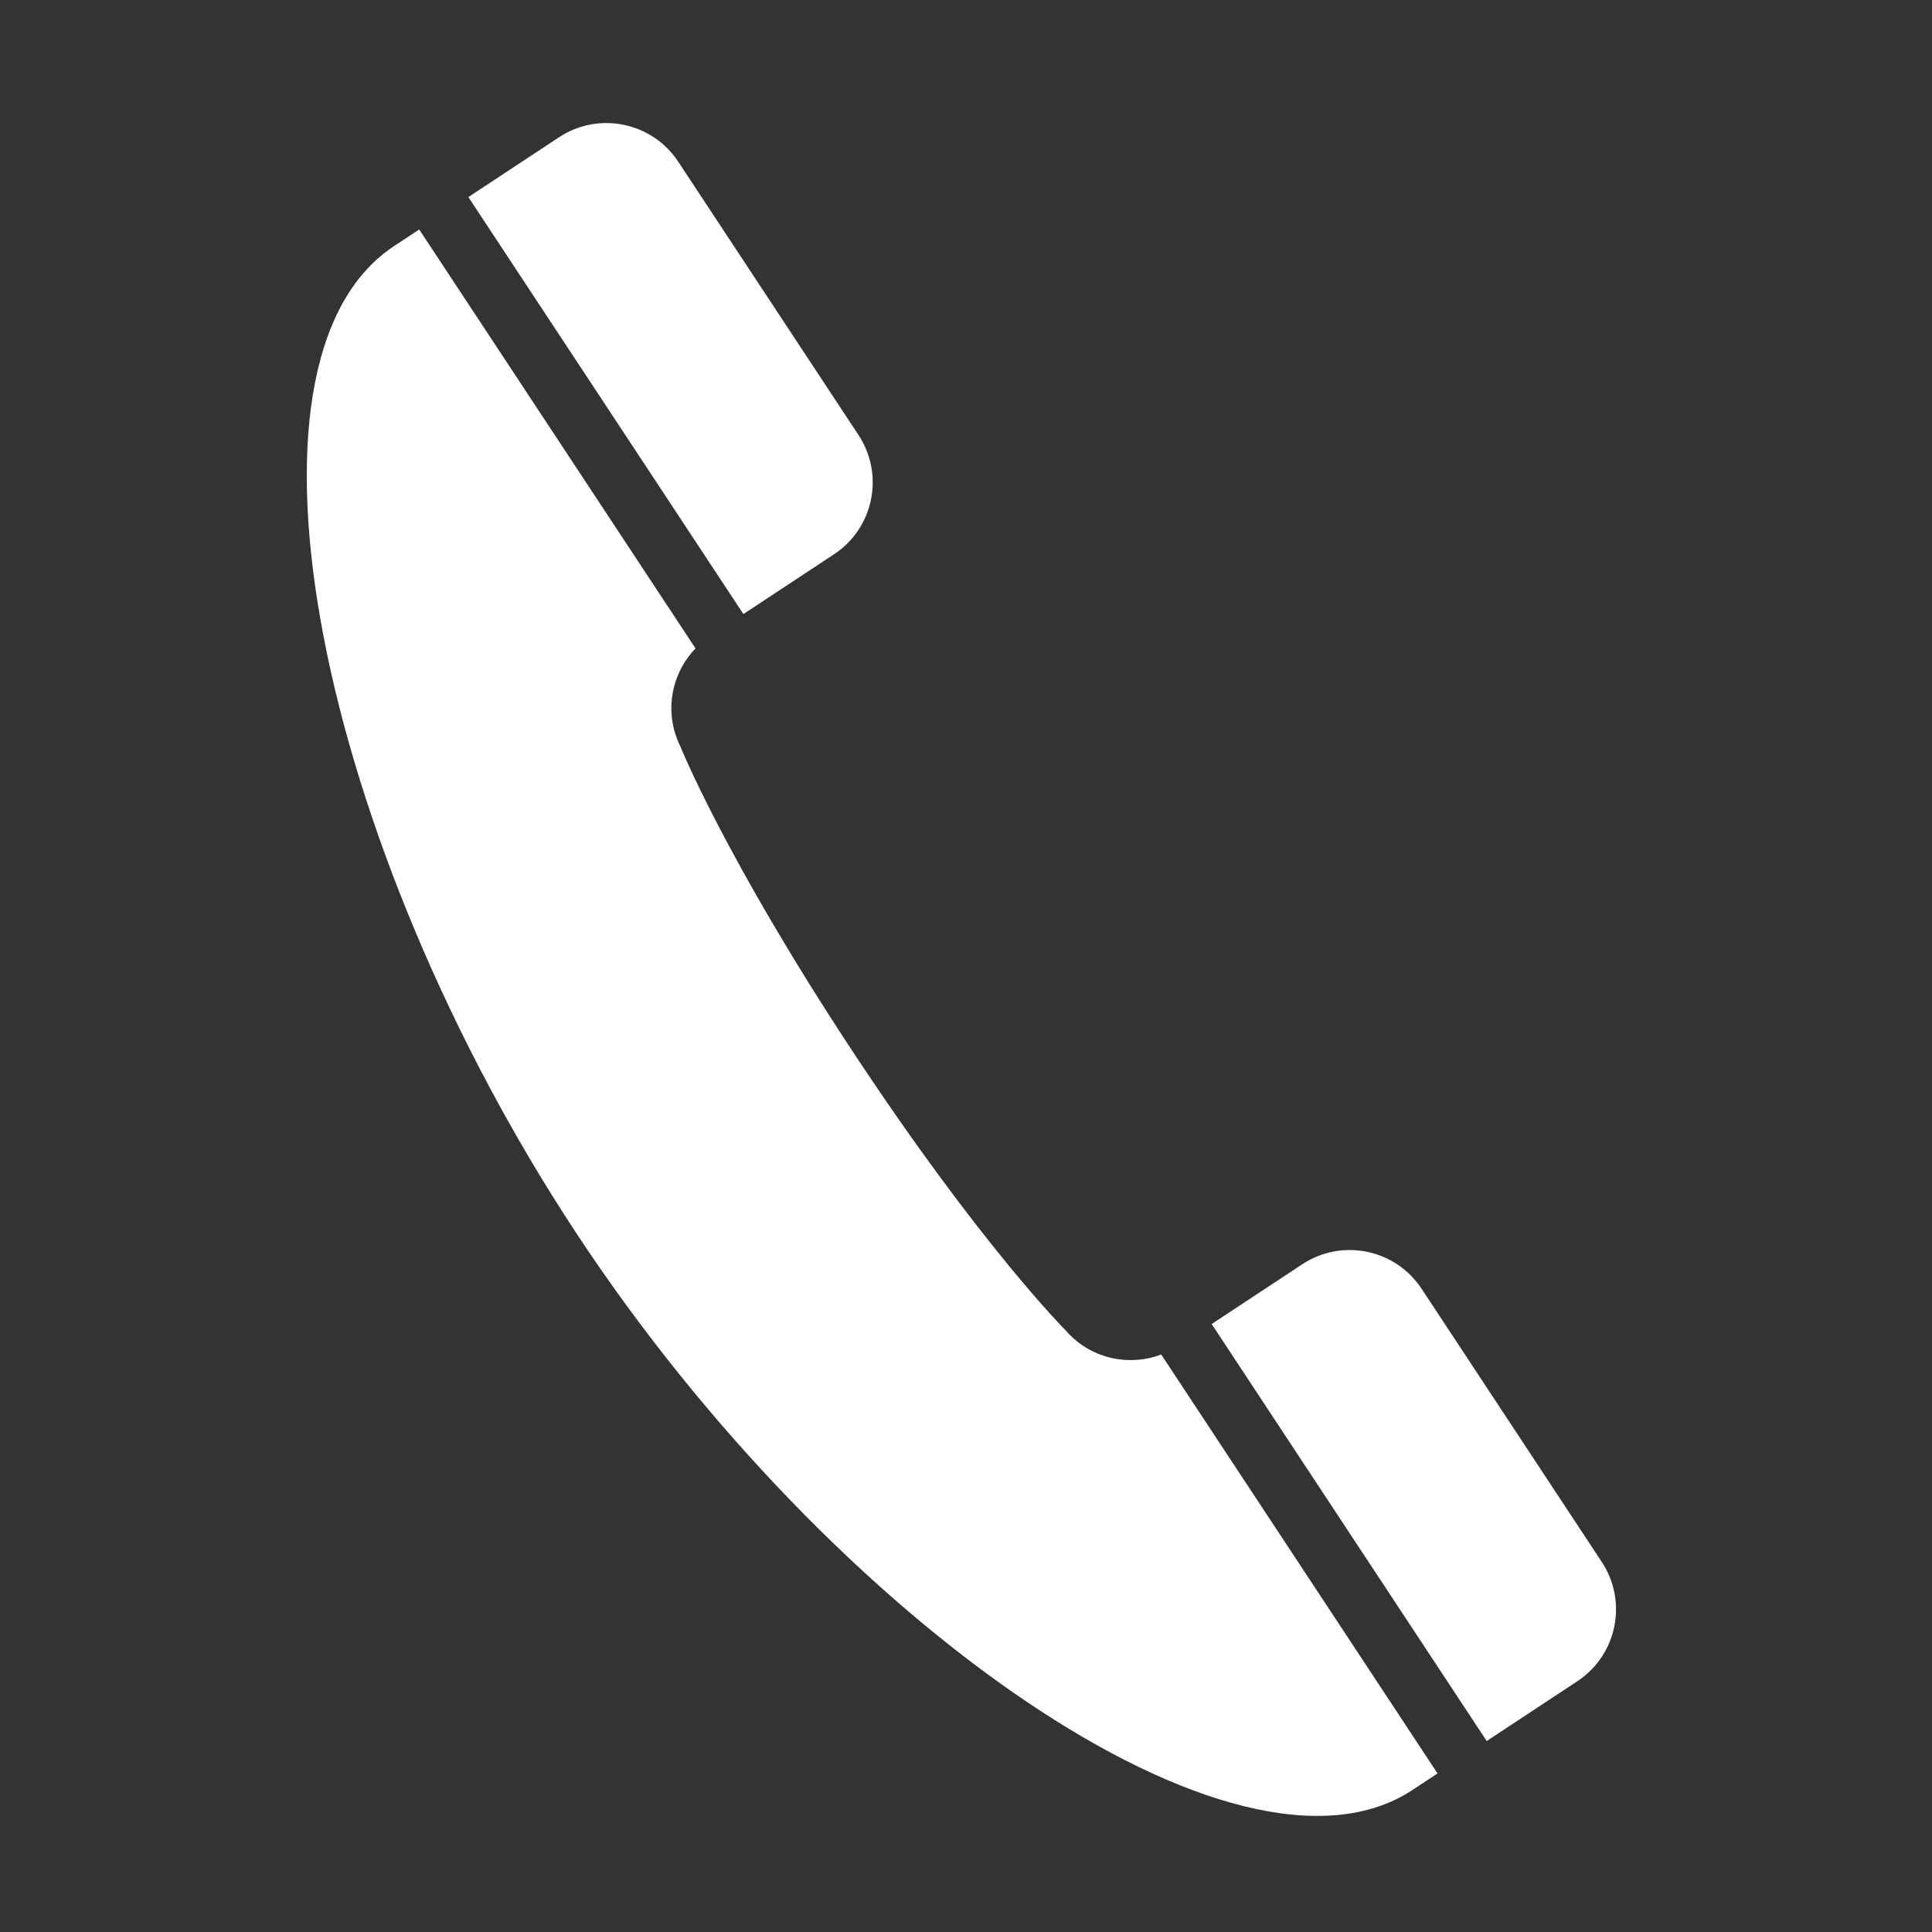
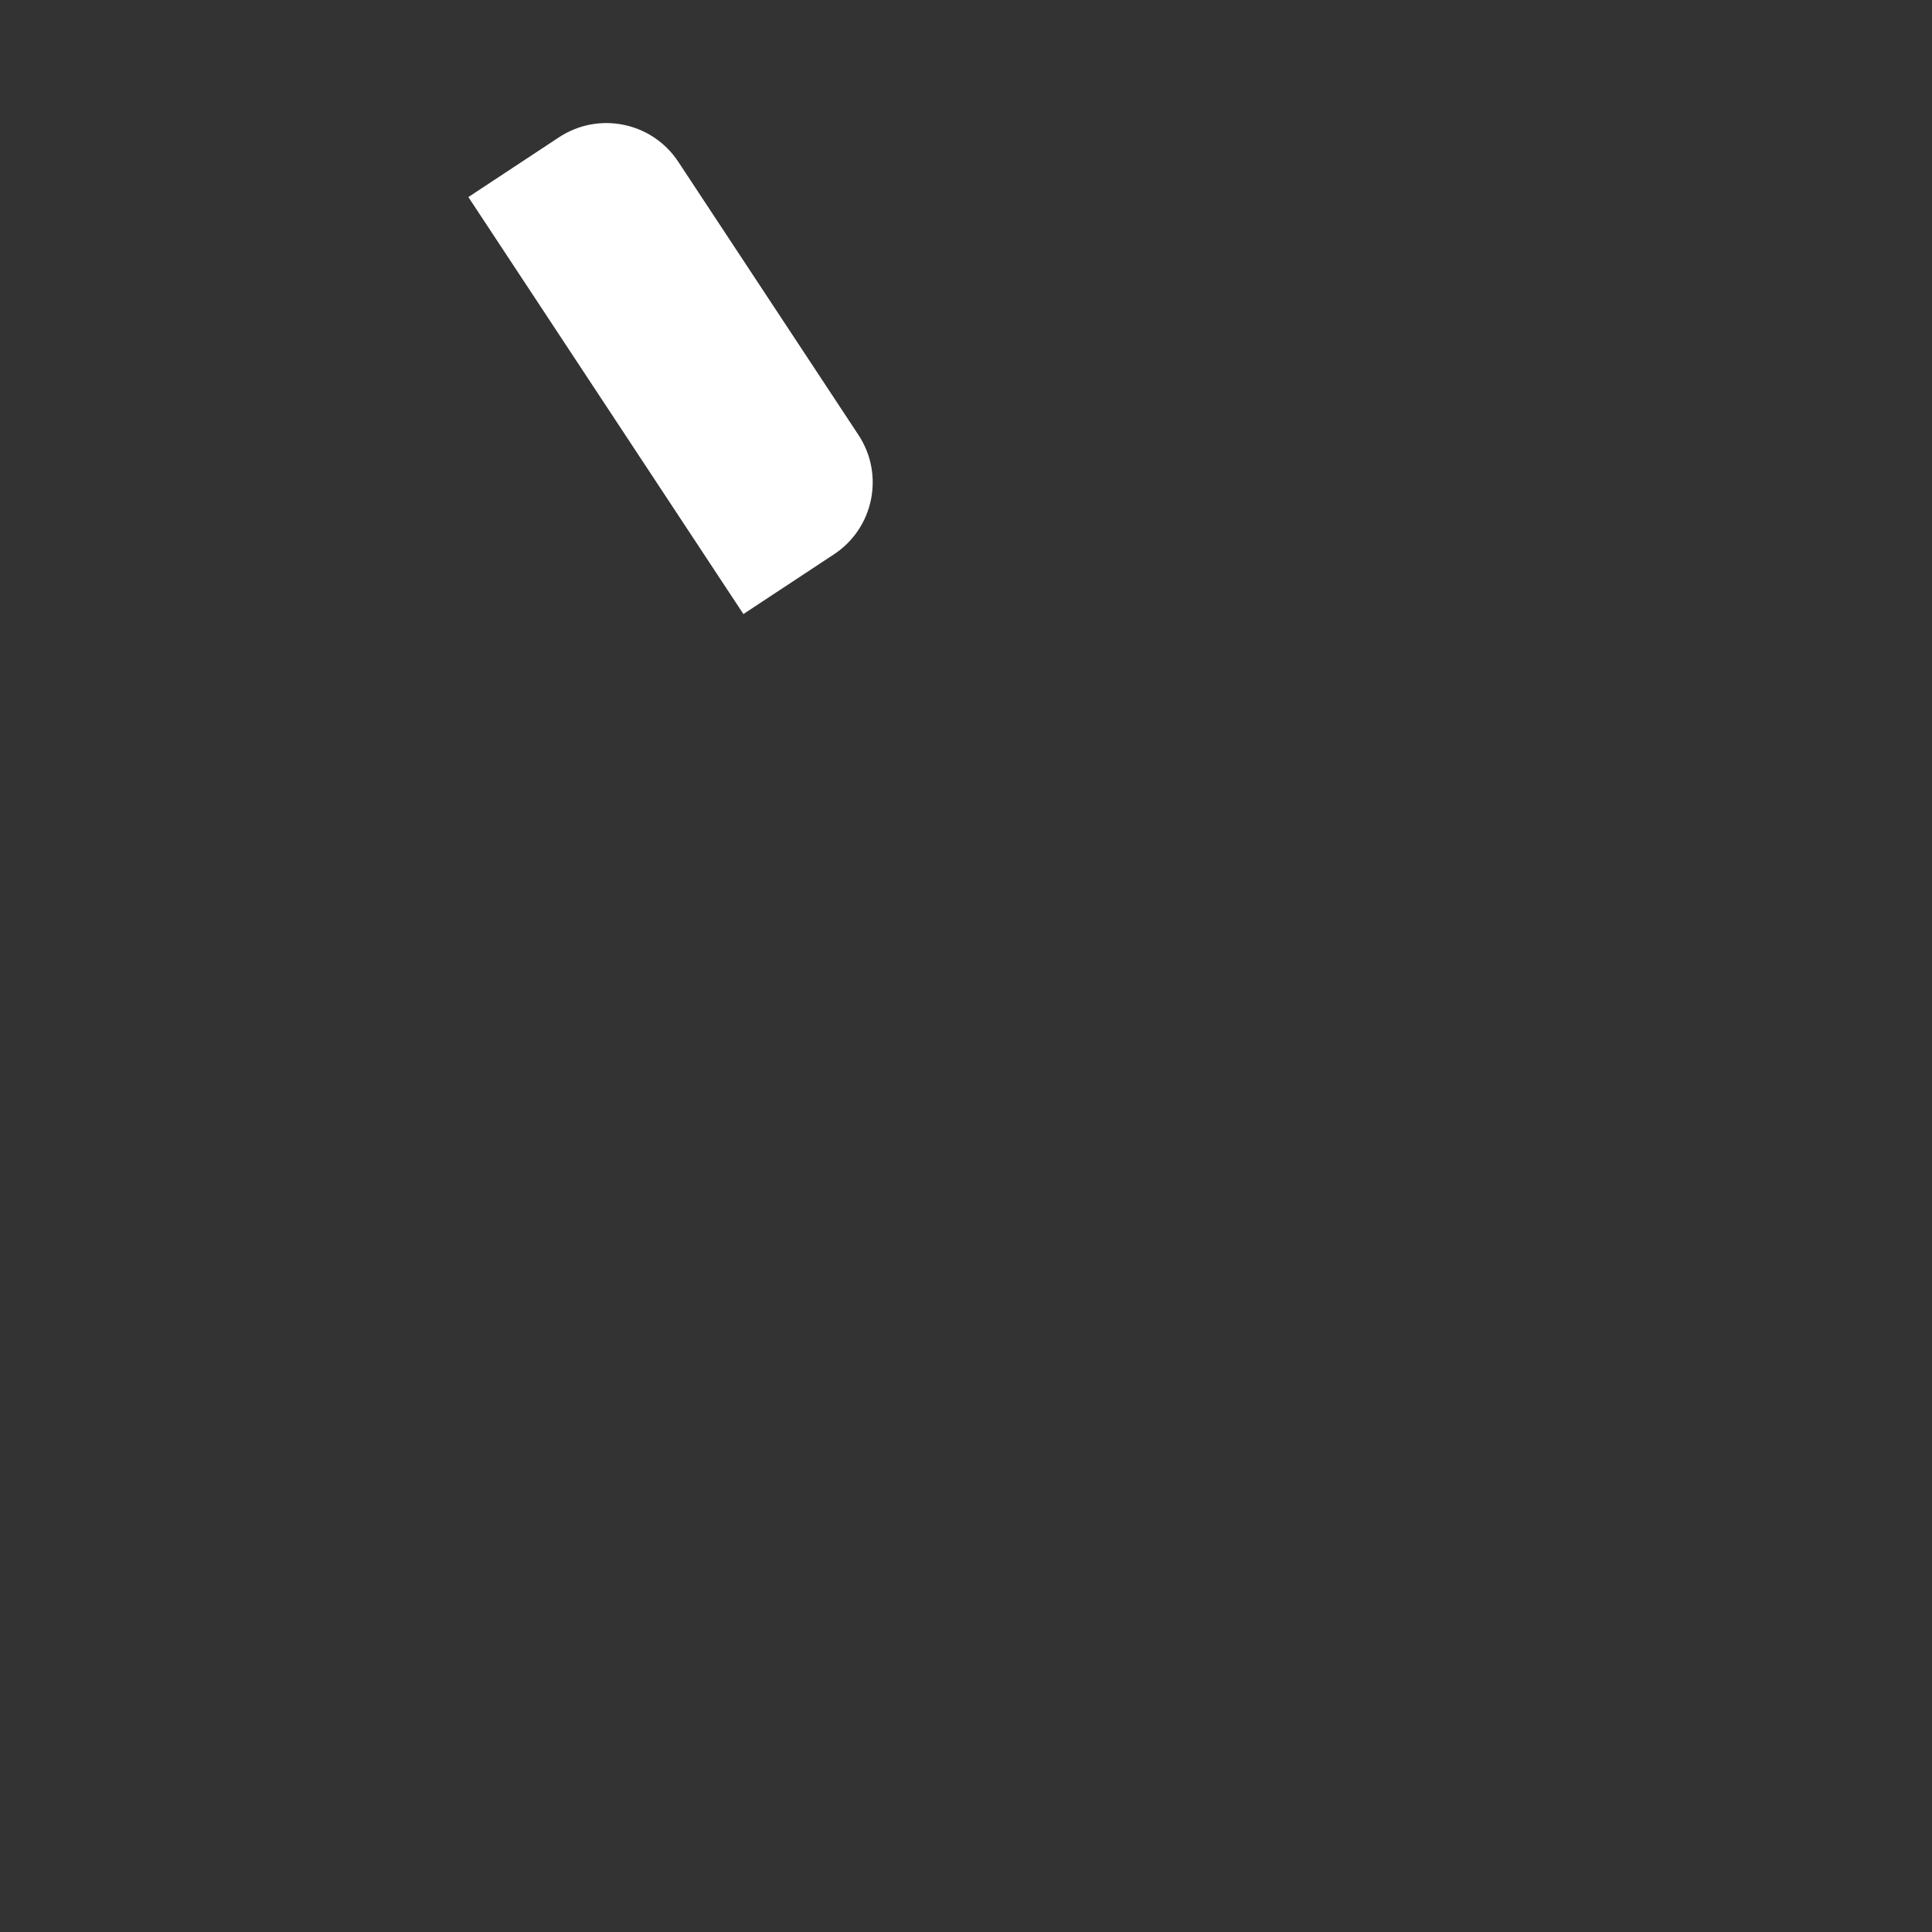
<svg xmlns="http://www.w3.org/2000/svg" id="_x32_" version="1.1" viewBox="0 0 512 512">
  <rect x="0" y="0" width="512" height="512" fill="#333333" stroke="none" />
  <defs>
    <style>
      .st0 {
        fill: #fff;
      }
    </style>
  </defs>
  <path class="st0" d="M148.137,36.384c-.197.13-2.674,1.764-24.014,15.839l72.886,110.508,24.014-15.839c10.518-6.937,13.422-21.094,6.481-31.618l-47.755-72.405c-6.942-10.525-21.093-13.422-31.612-6.484Z" />
-   <path class="st0" d="M152.79,326.894c67.96,103.039,175.249,177.991,221.539,147.461l6.633-4.375-73.225-111.021c-8.812,3.335-18.996.978-25.353-6.425,0,0-22.545-22.532-56.425-73.9-33.88-51.368-45.716-80.962-45.716-80.962-4.302-8.759-2.459-19.048,4.076-25.835L111.095,60.816l-6.633,4.375c-46.289,30.53-19.631,158.665,48.328,261.703Z" />
-   <path class="st0" d="M345.118,335.041l-24.014,15.839,72.886,110.507c21.34-14.075,23.817-15.709,24.014-15.839,10.518-6.937,13.428-21.086,6.485-31.611l-47.755-72.404c-6.942-10.526-21.098-13.429-31.616-6.491Z" />
</svg>